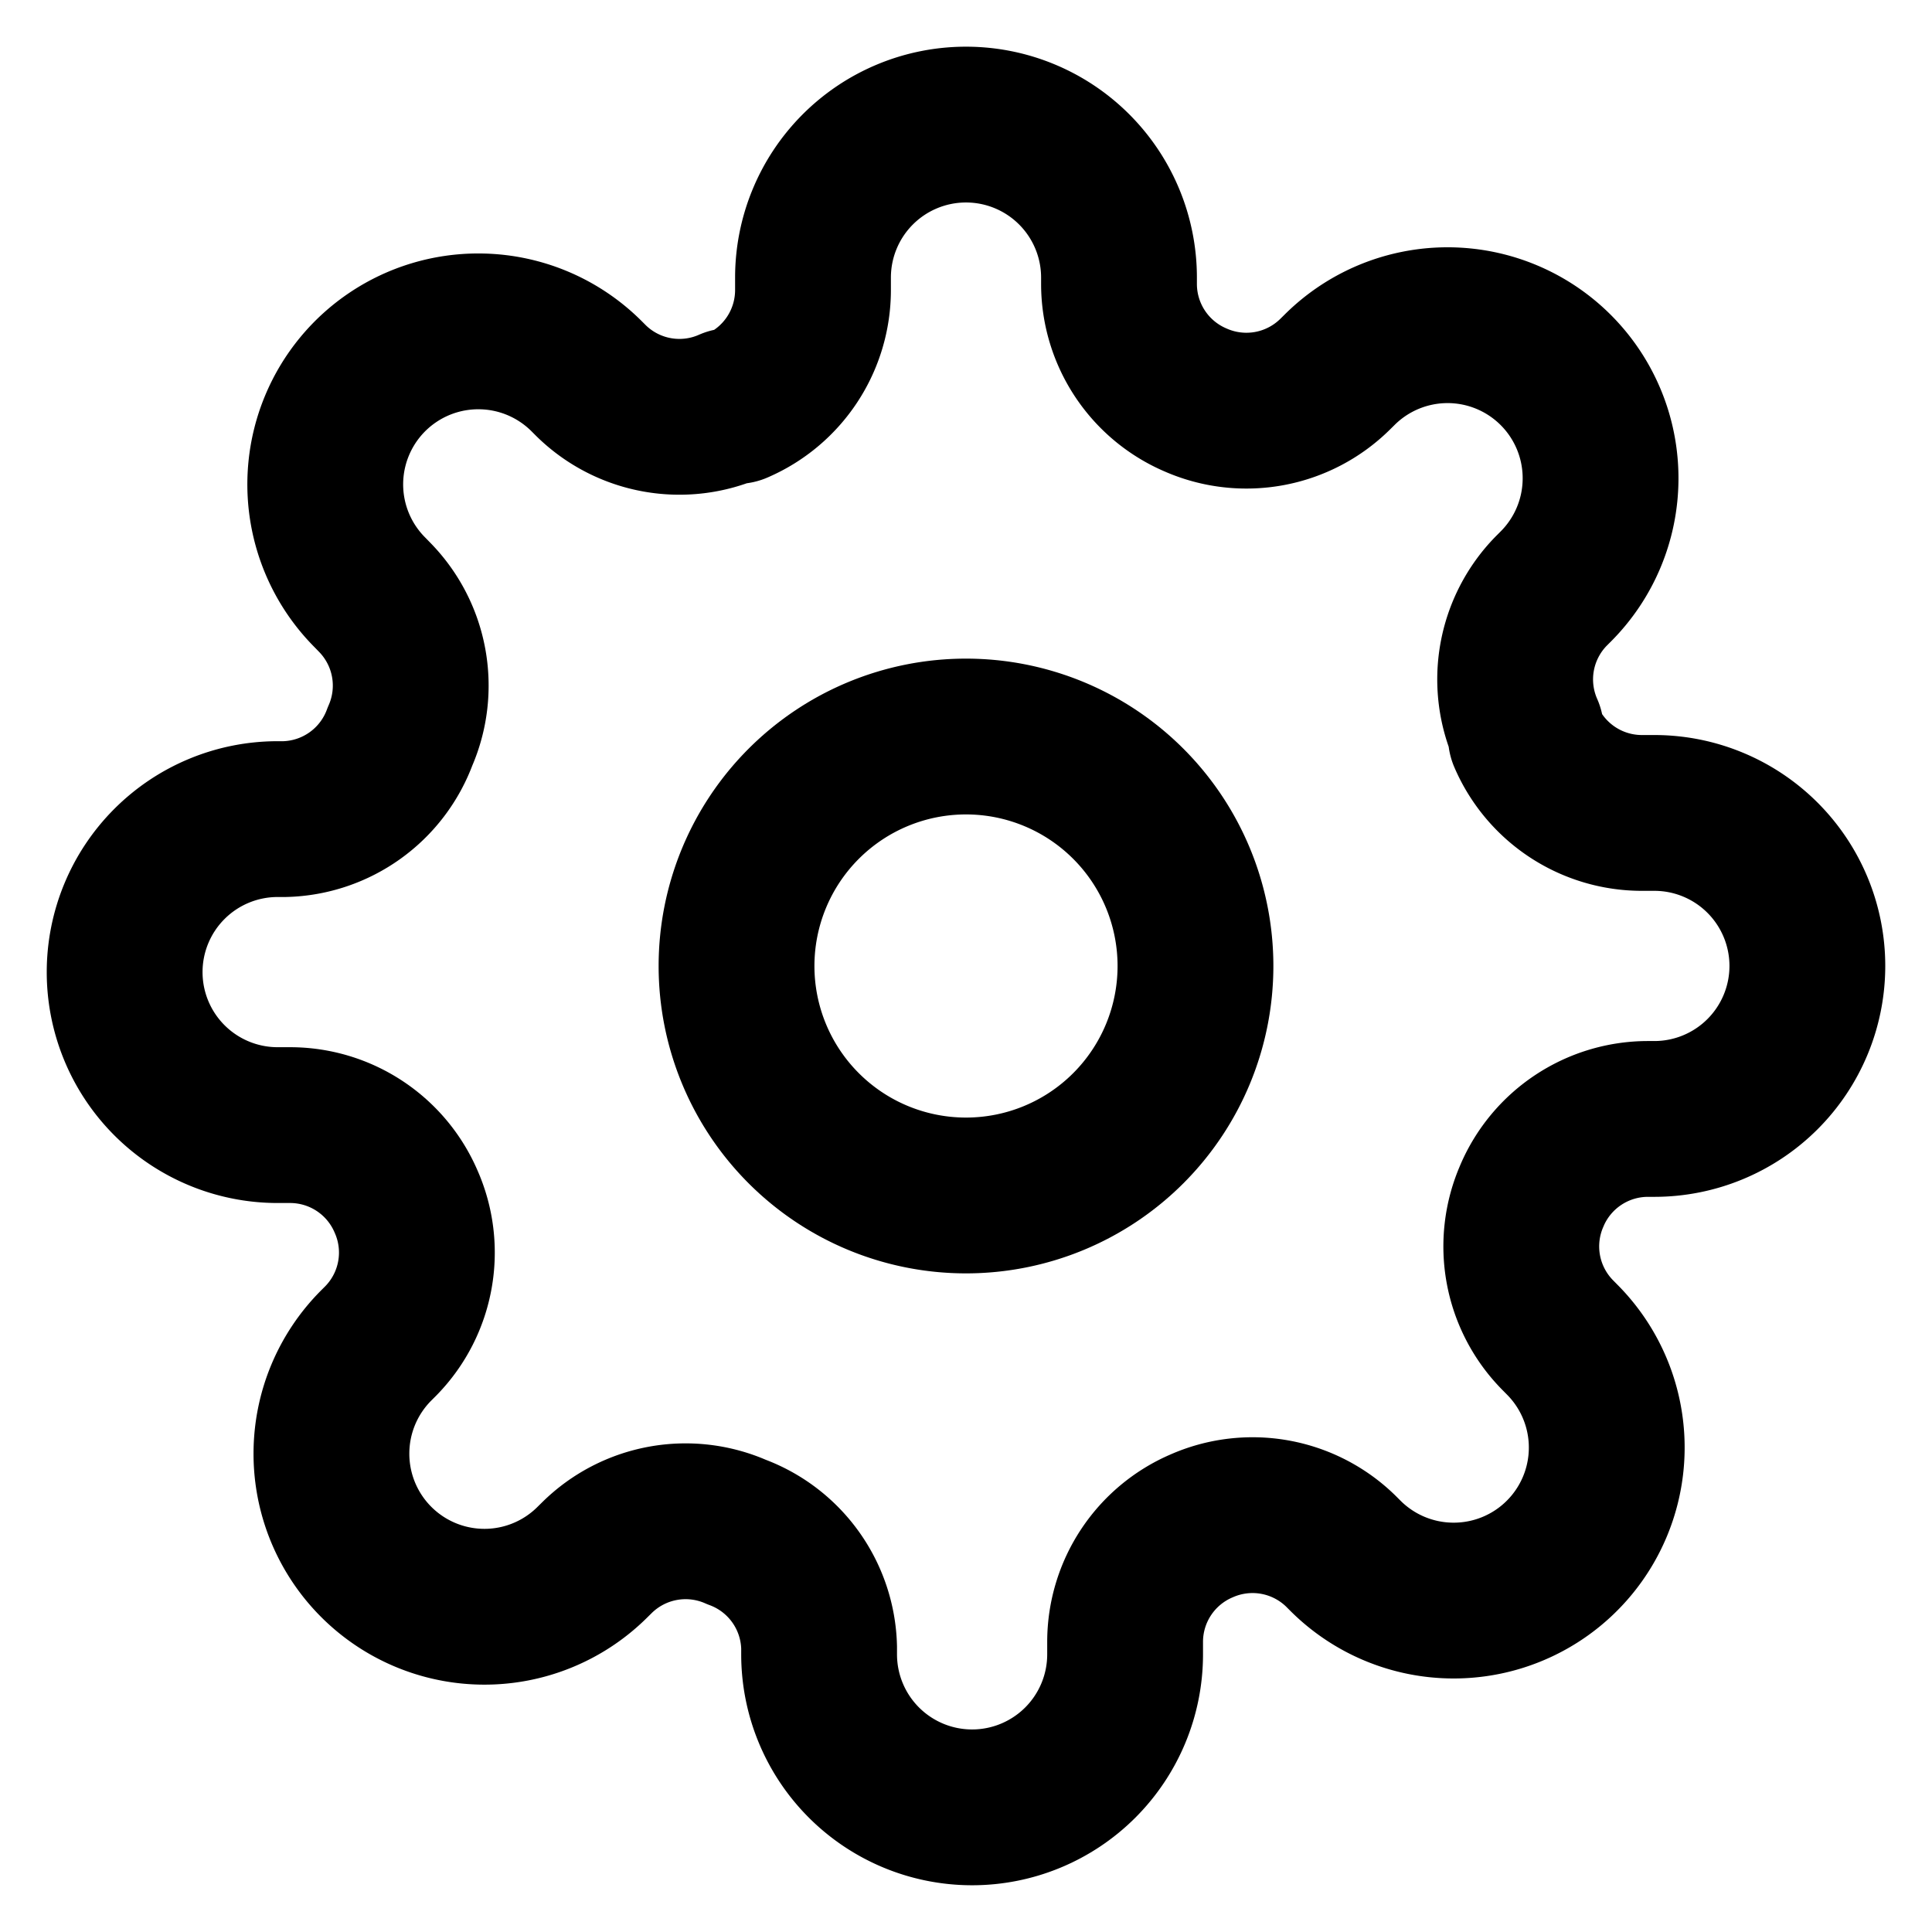
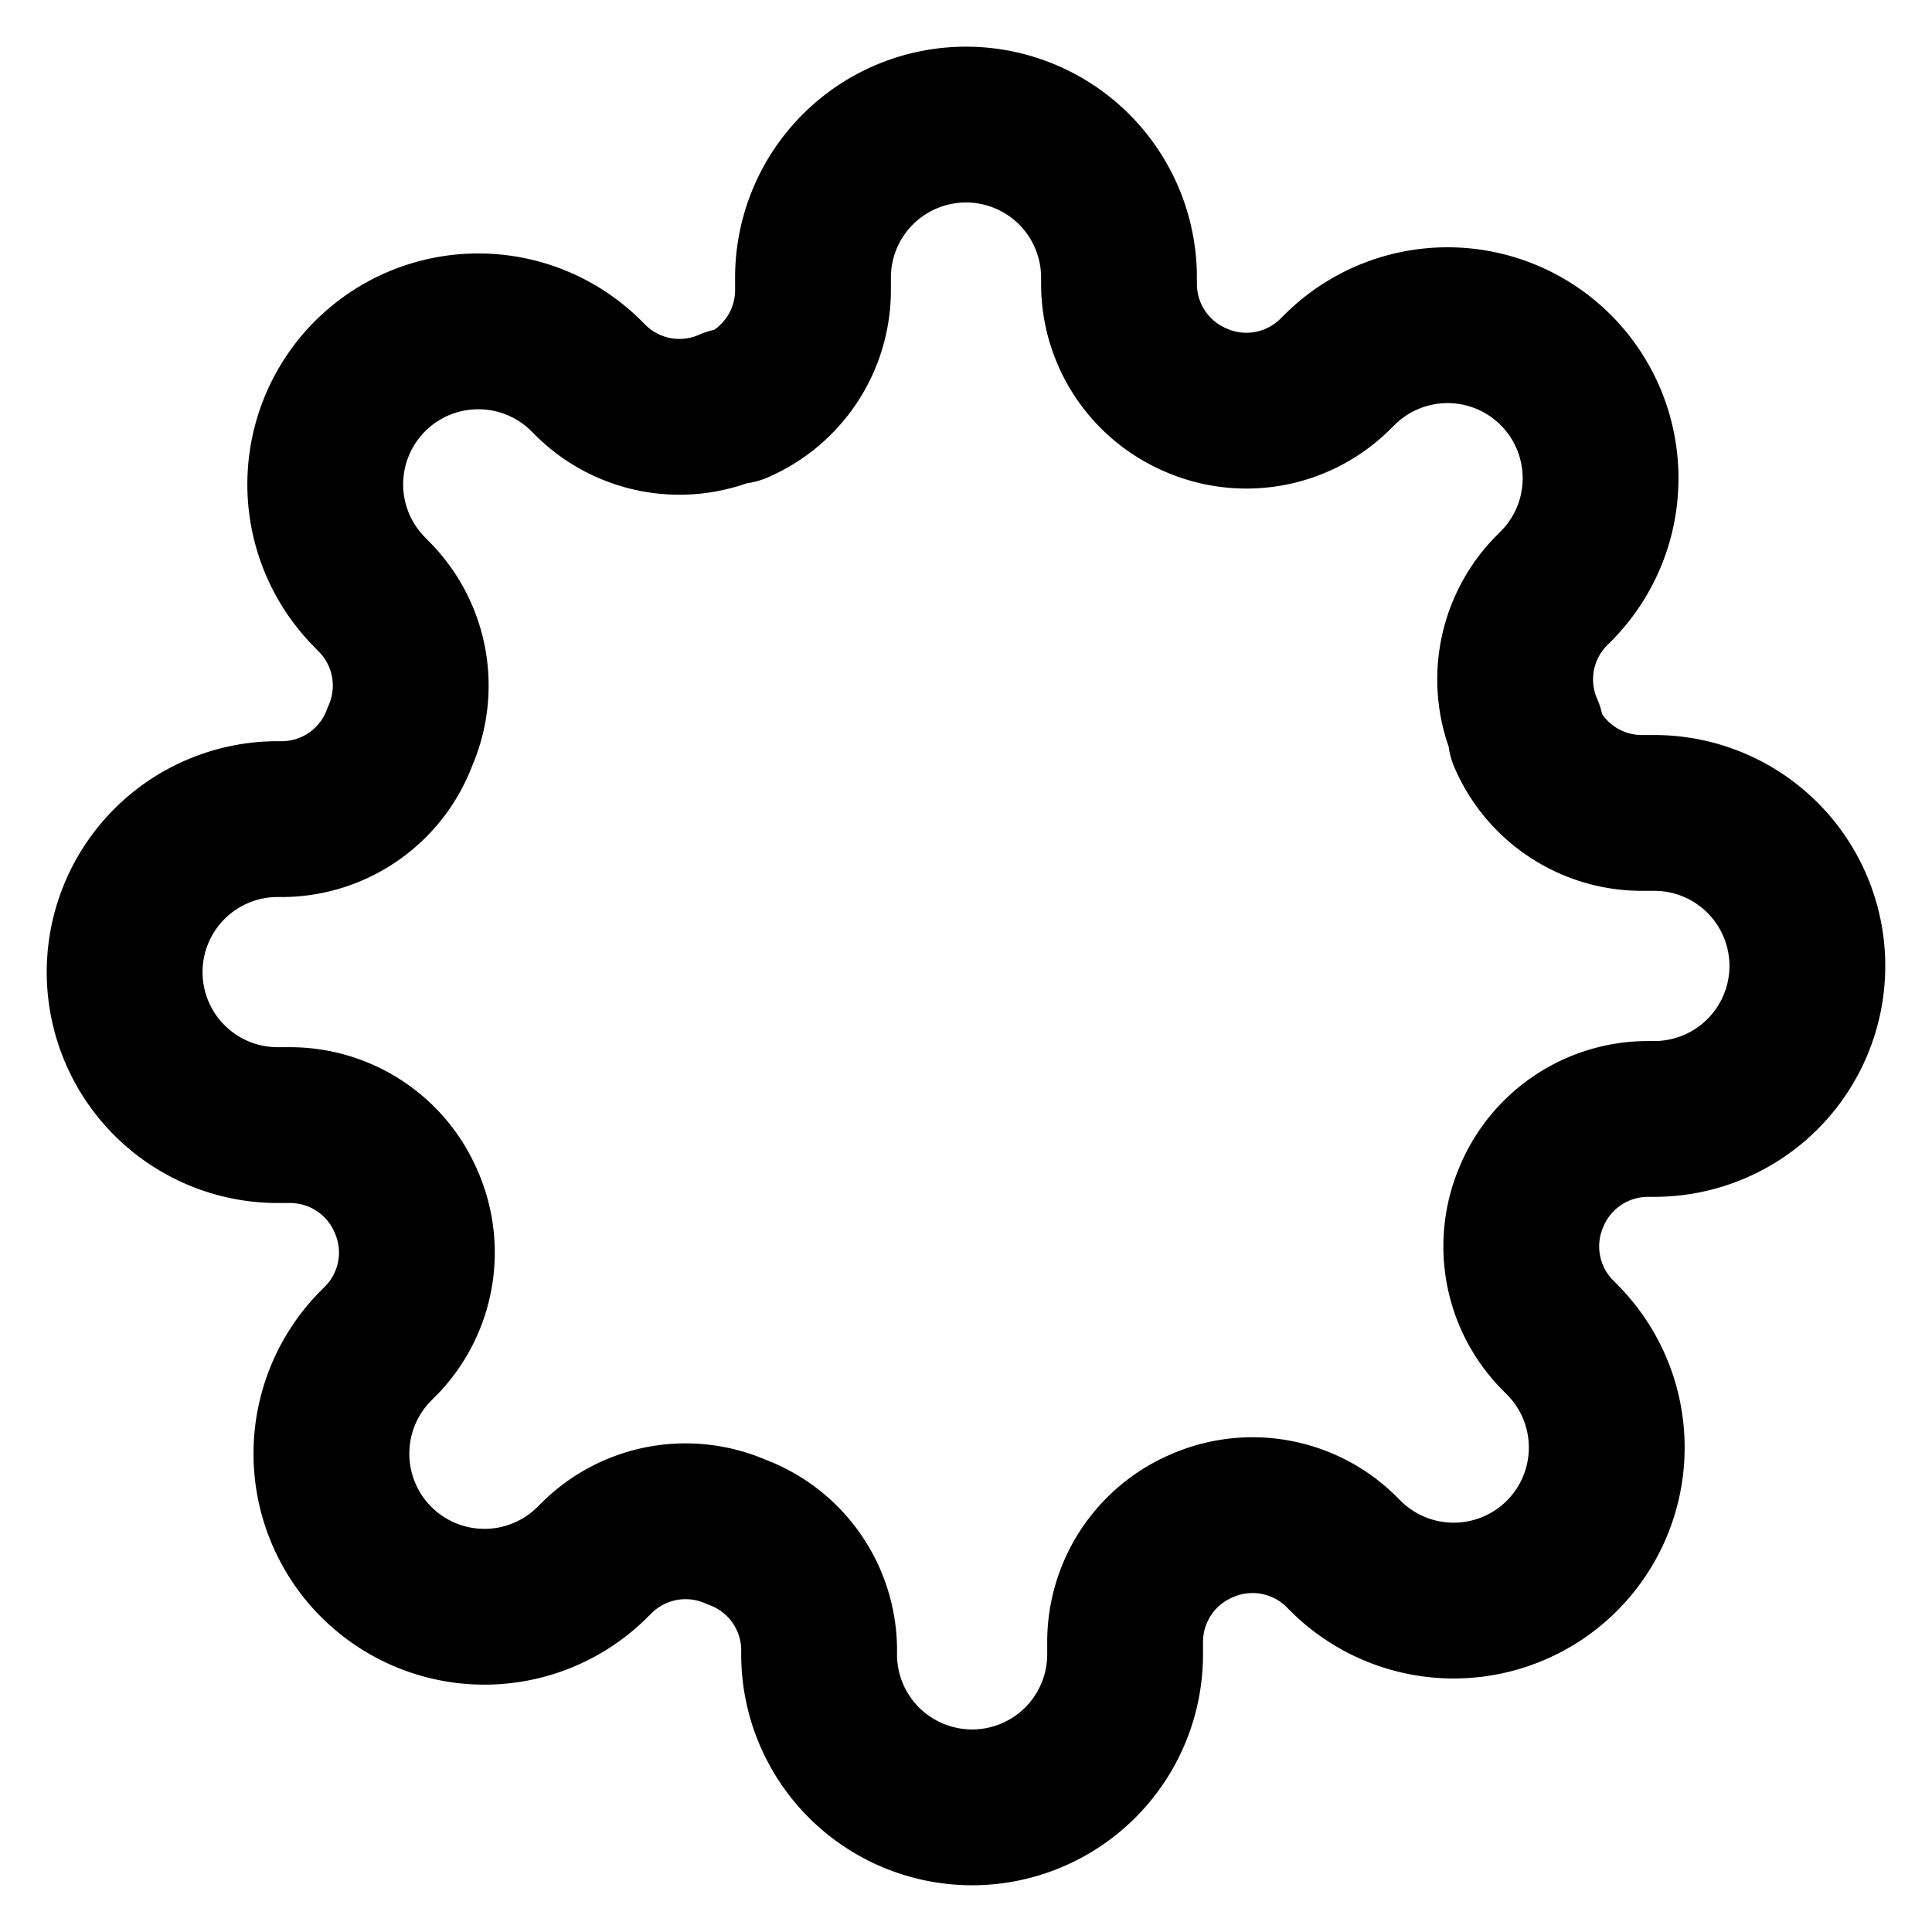
<svg xmlns="http://www.w3.org/2000/svg" width="31" height="31" viewBox="0 0 31 31">
  <g>
    <g>
-       <path fill="none" stroke="#000" stroke-linecap="round" stroke-linejoin="round" stroke-miterlimit="20" stroke-width="2.5" d="M19.182 15.5a3.682 3.682 0 1 1-7.364 0 3.682 3.682 0 0 1 7.364 0z" />
-     </g>
+       </g>
    <g>
      <path fill="none" stroke="#000" stroke-linecap="round" stroke-linejoin="round" stroke-miterlimit="20" stroke-width="2.5" d="M24.582 19.182a2.025 2.025 0 0 0 .405 2.233l.073.074a2.455 2.455 0 0 1-1.736 4.193 2.455 2.455 0 0 1-1.737-.72l-.073-.073a2.025 2.025 0 0 0-2.234-.405 2.025 2.025 0 0 0-1.227 1.853v.208a2.455 2.455 0 0 1-4.91 0v-.11a2.025 2.025 0 0 0-1.325-1.853 2.025 2.025 0 0 0-2.233.405l-.074.073a2.455 2.455 0 0 1-4.193-1.736c0-.652.259-1.276.72-1.737l.073-.073c.58-.592.74-1.477.405-2.234a2.025 2.025 0 0 0-1.853-1.227h-.208a2.455 2.455 0 0 1 0-4.91h.11a2.025 2.025 0 0 0 1.853-1.325 2.025 2.025 0 0 0-.405-2.233L5.94 9.51a2.455 2.455 0 0 1 1.736-4.193c.652 0 1.276.259 1.737.72l.073.073c.592.58 1.477.74 2.234.405h.098a2.025 2.025 0 0 0 1.227-1.853v-.208a2.455 2.455 0 0 1 4.91 0v.11a2.025 2.025 0 0 0 1.227 1.853 2.025 2.025 0 0 0 2.233-.405l.074-.073a2.455 2.455 0 0 1 4.193 1.736c0 .652-.259 1.276-.72 1.737l-.073.073a2.025 2.025 0 0 0-.405 2.234v.098a2.025 2.025 0 0 0 1.853 1.227h.208a2.455 2.455 0 0 1 0 4.91h-.11a2.025 2.025 0 0 0-1.853 1.227z" />
    </g>
  </g>
</svg>